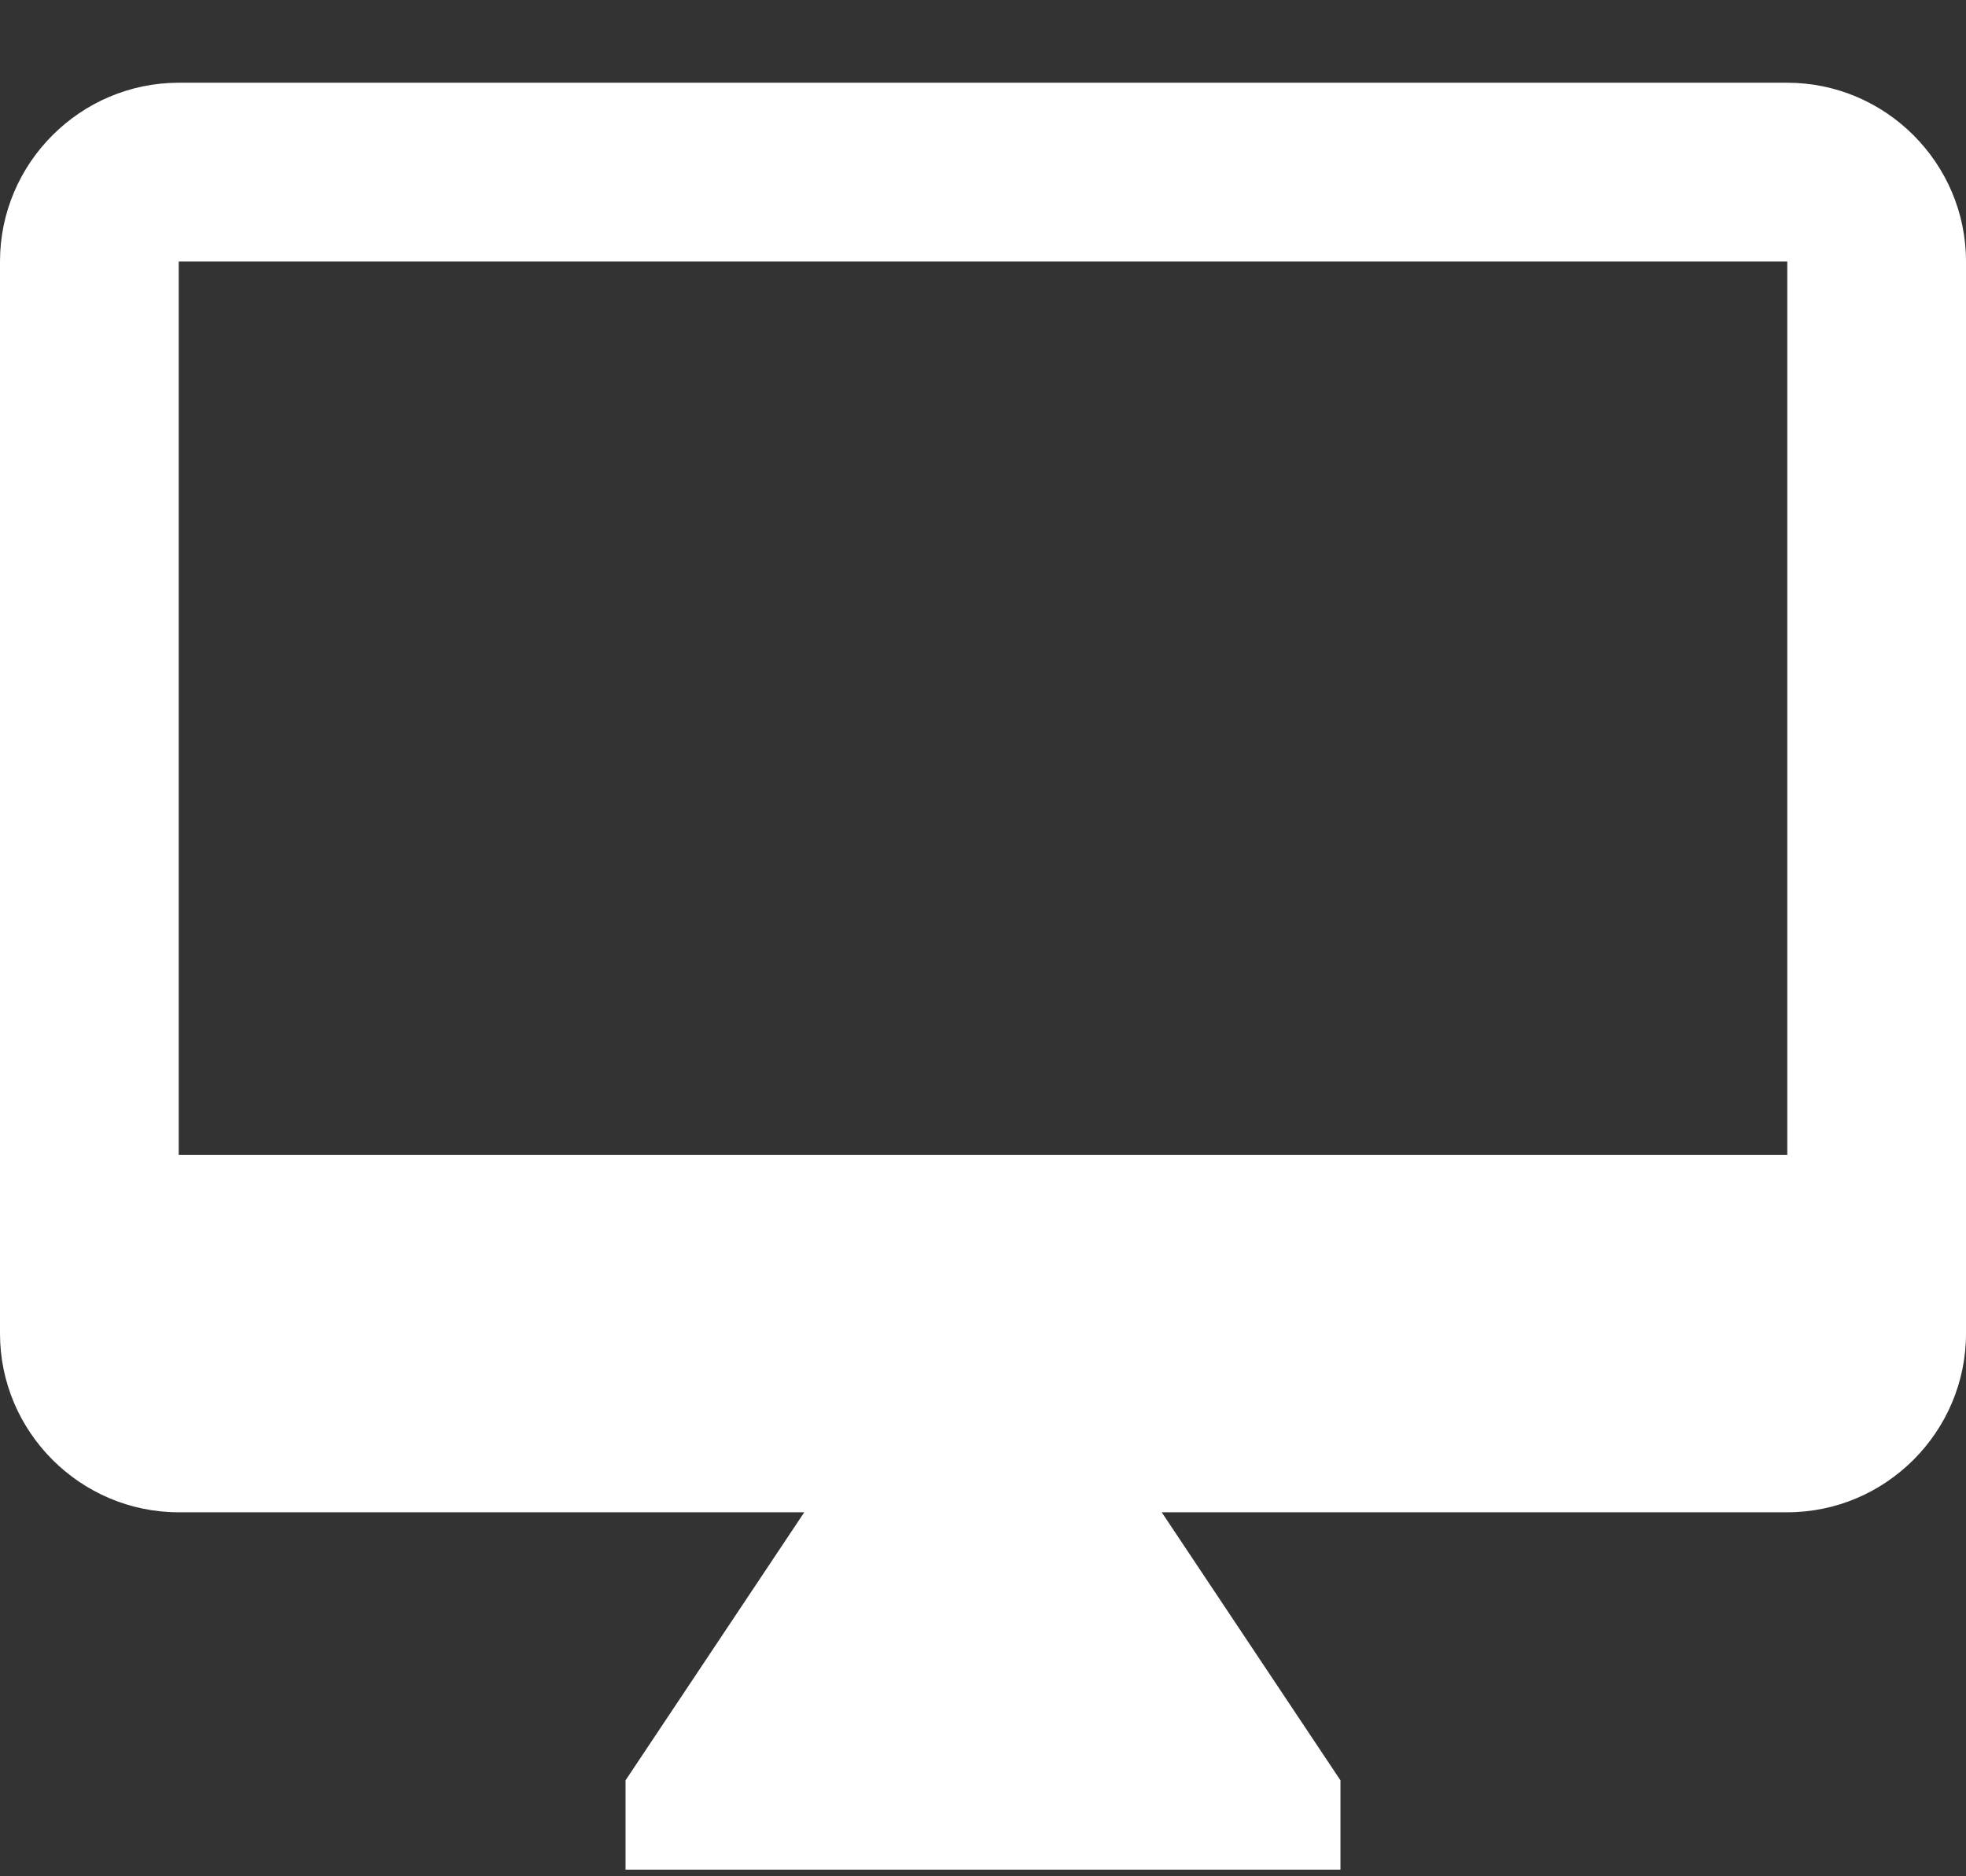
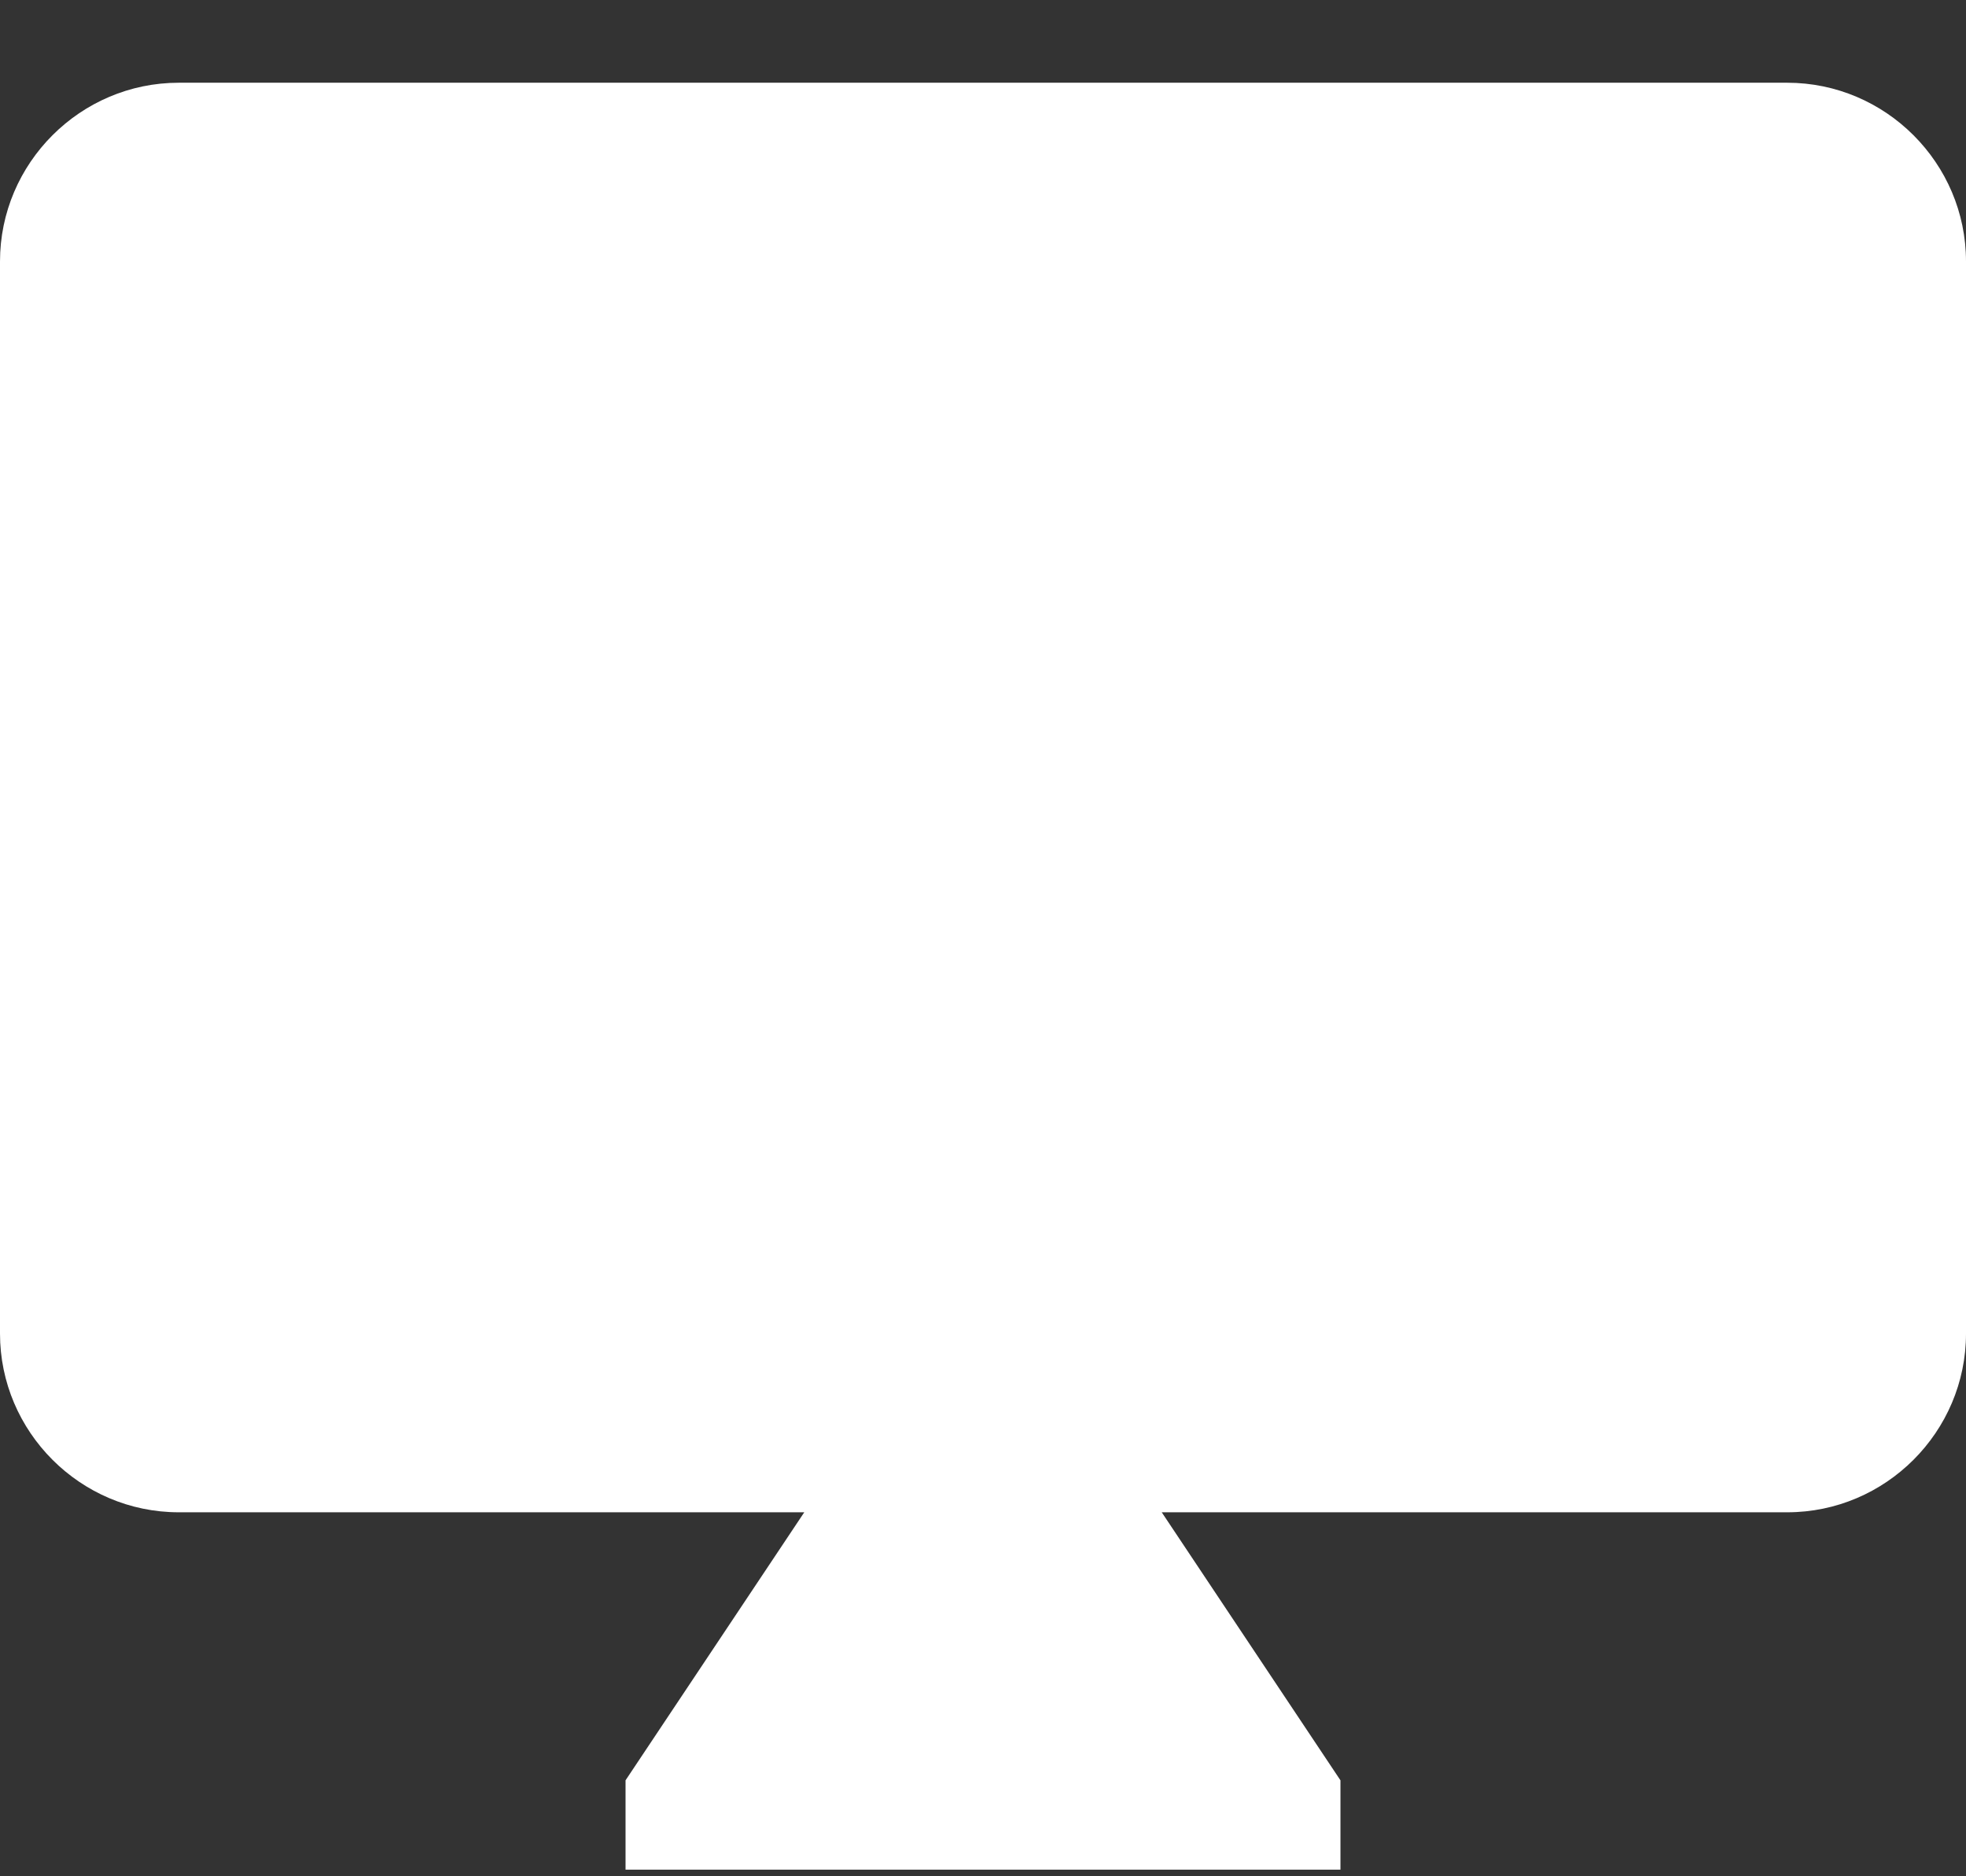
<svg xmlns="http://www.w3.org/2000/svg" width="22" height="21" viewBox="0 0 22 21" fill="none">
  <rect x="0" y="0" width="22" height="21" fill="#333333" stroke="none" />
  <g id="â³ Dark Color">
-     <path id="Mask" fill-rule="evenodd" clip-rule="evenodd" d="M2 0.926H20C21.1 0.926 22 1.826 22 2.926V14.926C22 16.026 21.1 16.926 20 16.926H13L15 19.926V20.926H7V19.926L9 16.926H2C0.9 16.926 0 16.026 0 14.926V2.926C0 1.826 0.9 0.926 2 0.926ZM2 12.926H20V2.926H2V12.926Z" fill="white" />
+     <path id="Mask" fill-rule="evenodd" clip-rule="evenodd" d="M2 0.926H20C21.1 0.926 22 1.826 22 2.926V14.926C22 16.026 21.1 16.926 20 16.926H13L15 19.926V20.926H7V19.926L9 16.926H2C0.9 16.926 0 16.026 0 14.926V2.926C0 1.826 0.9 0.926 2 0.926ZM2 12.926H20H2V12.926Z" fill="white" />
  </g>
</svg>